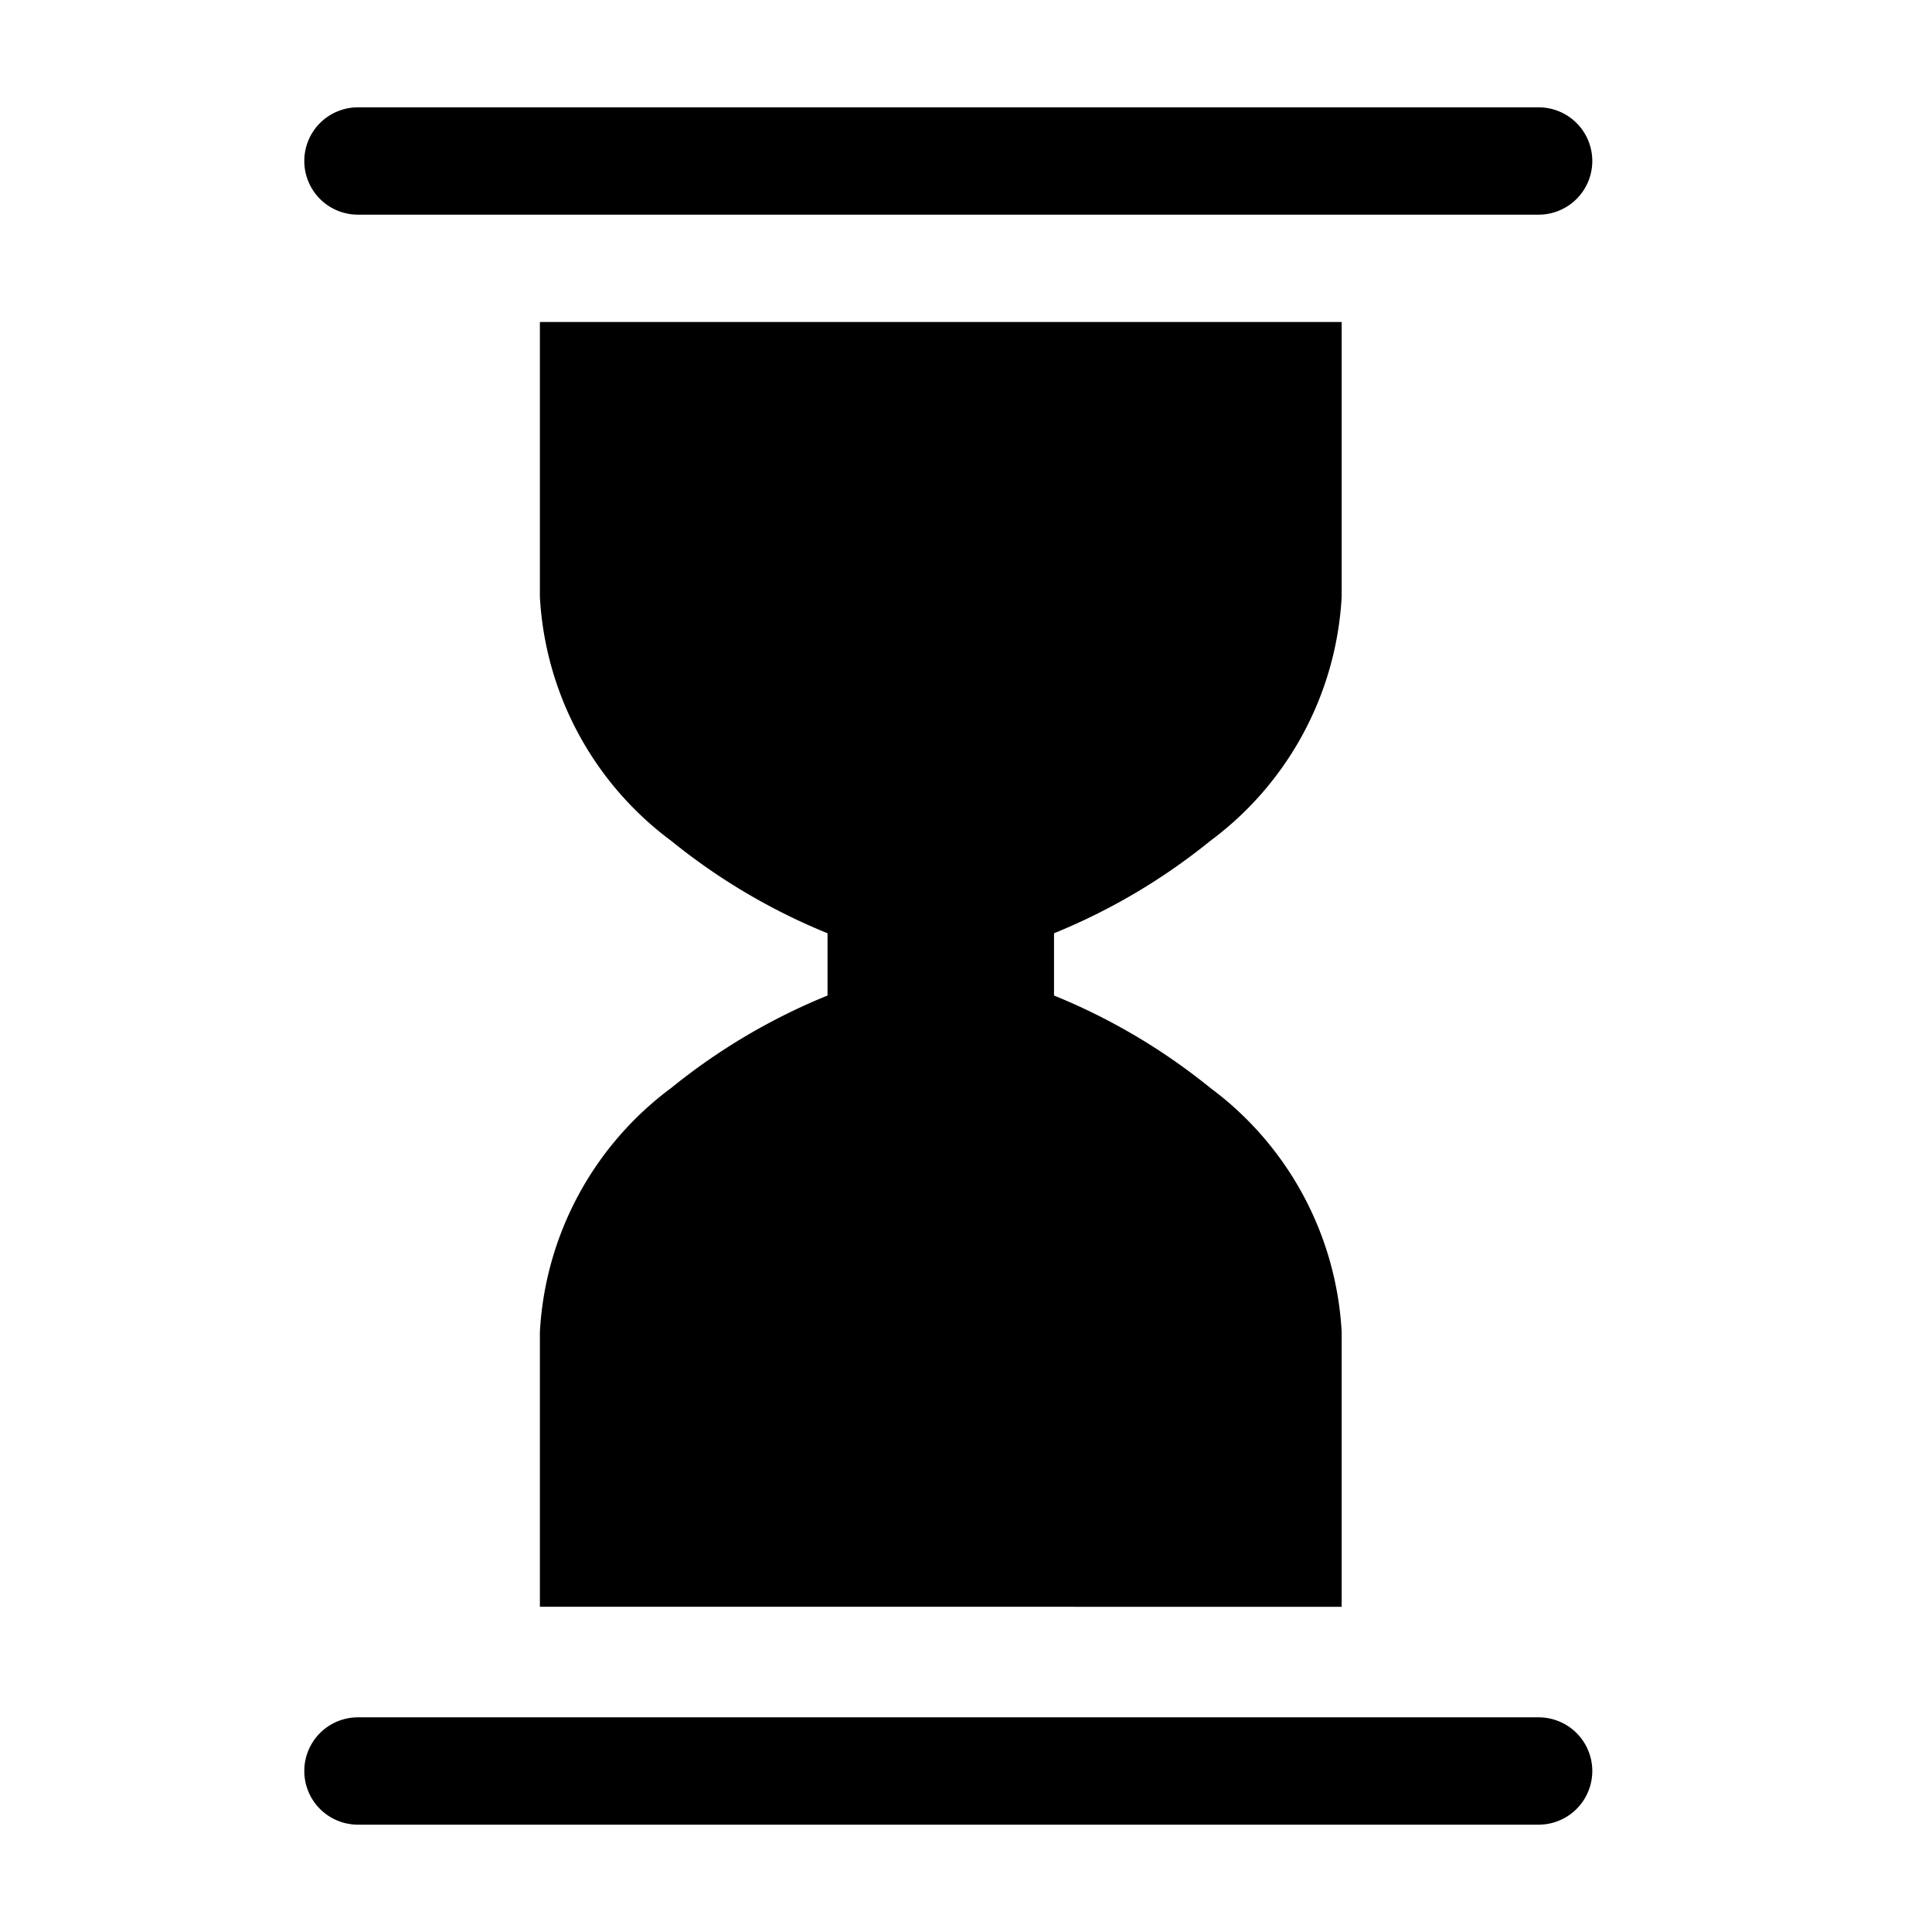
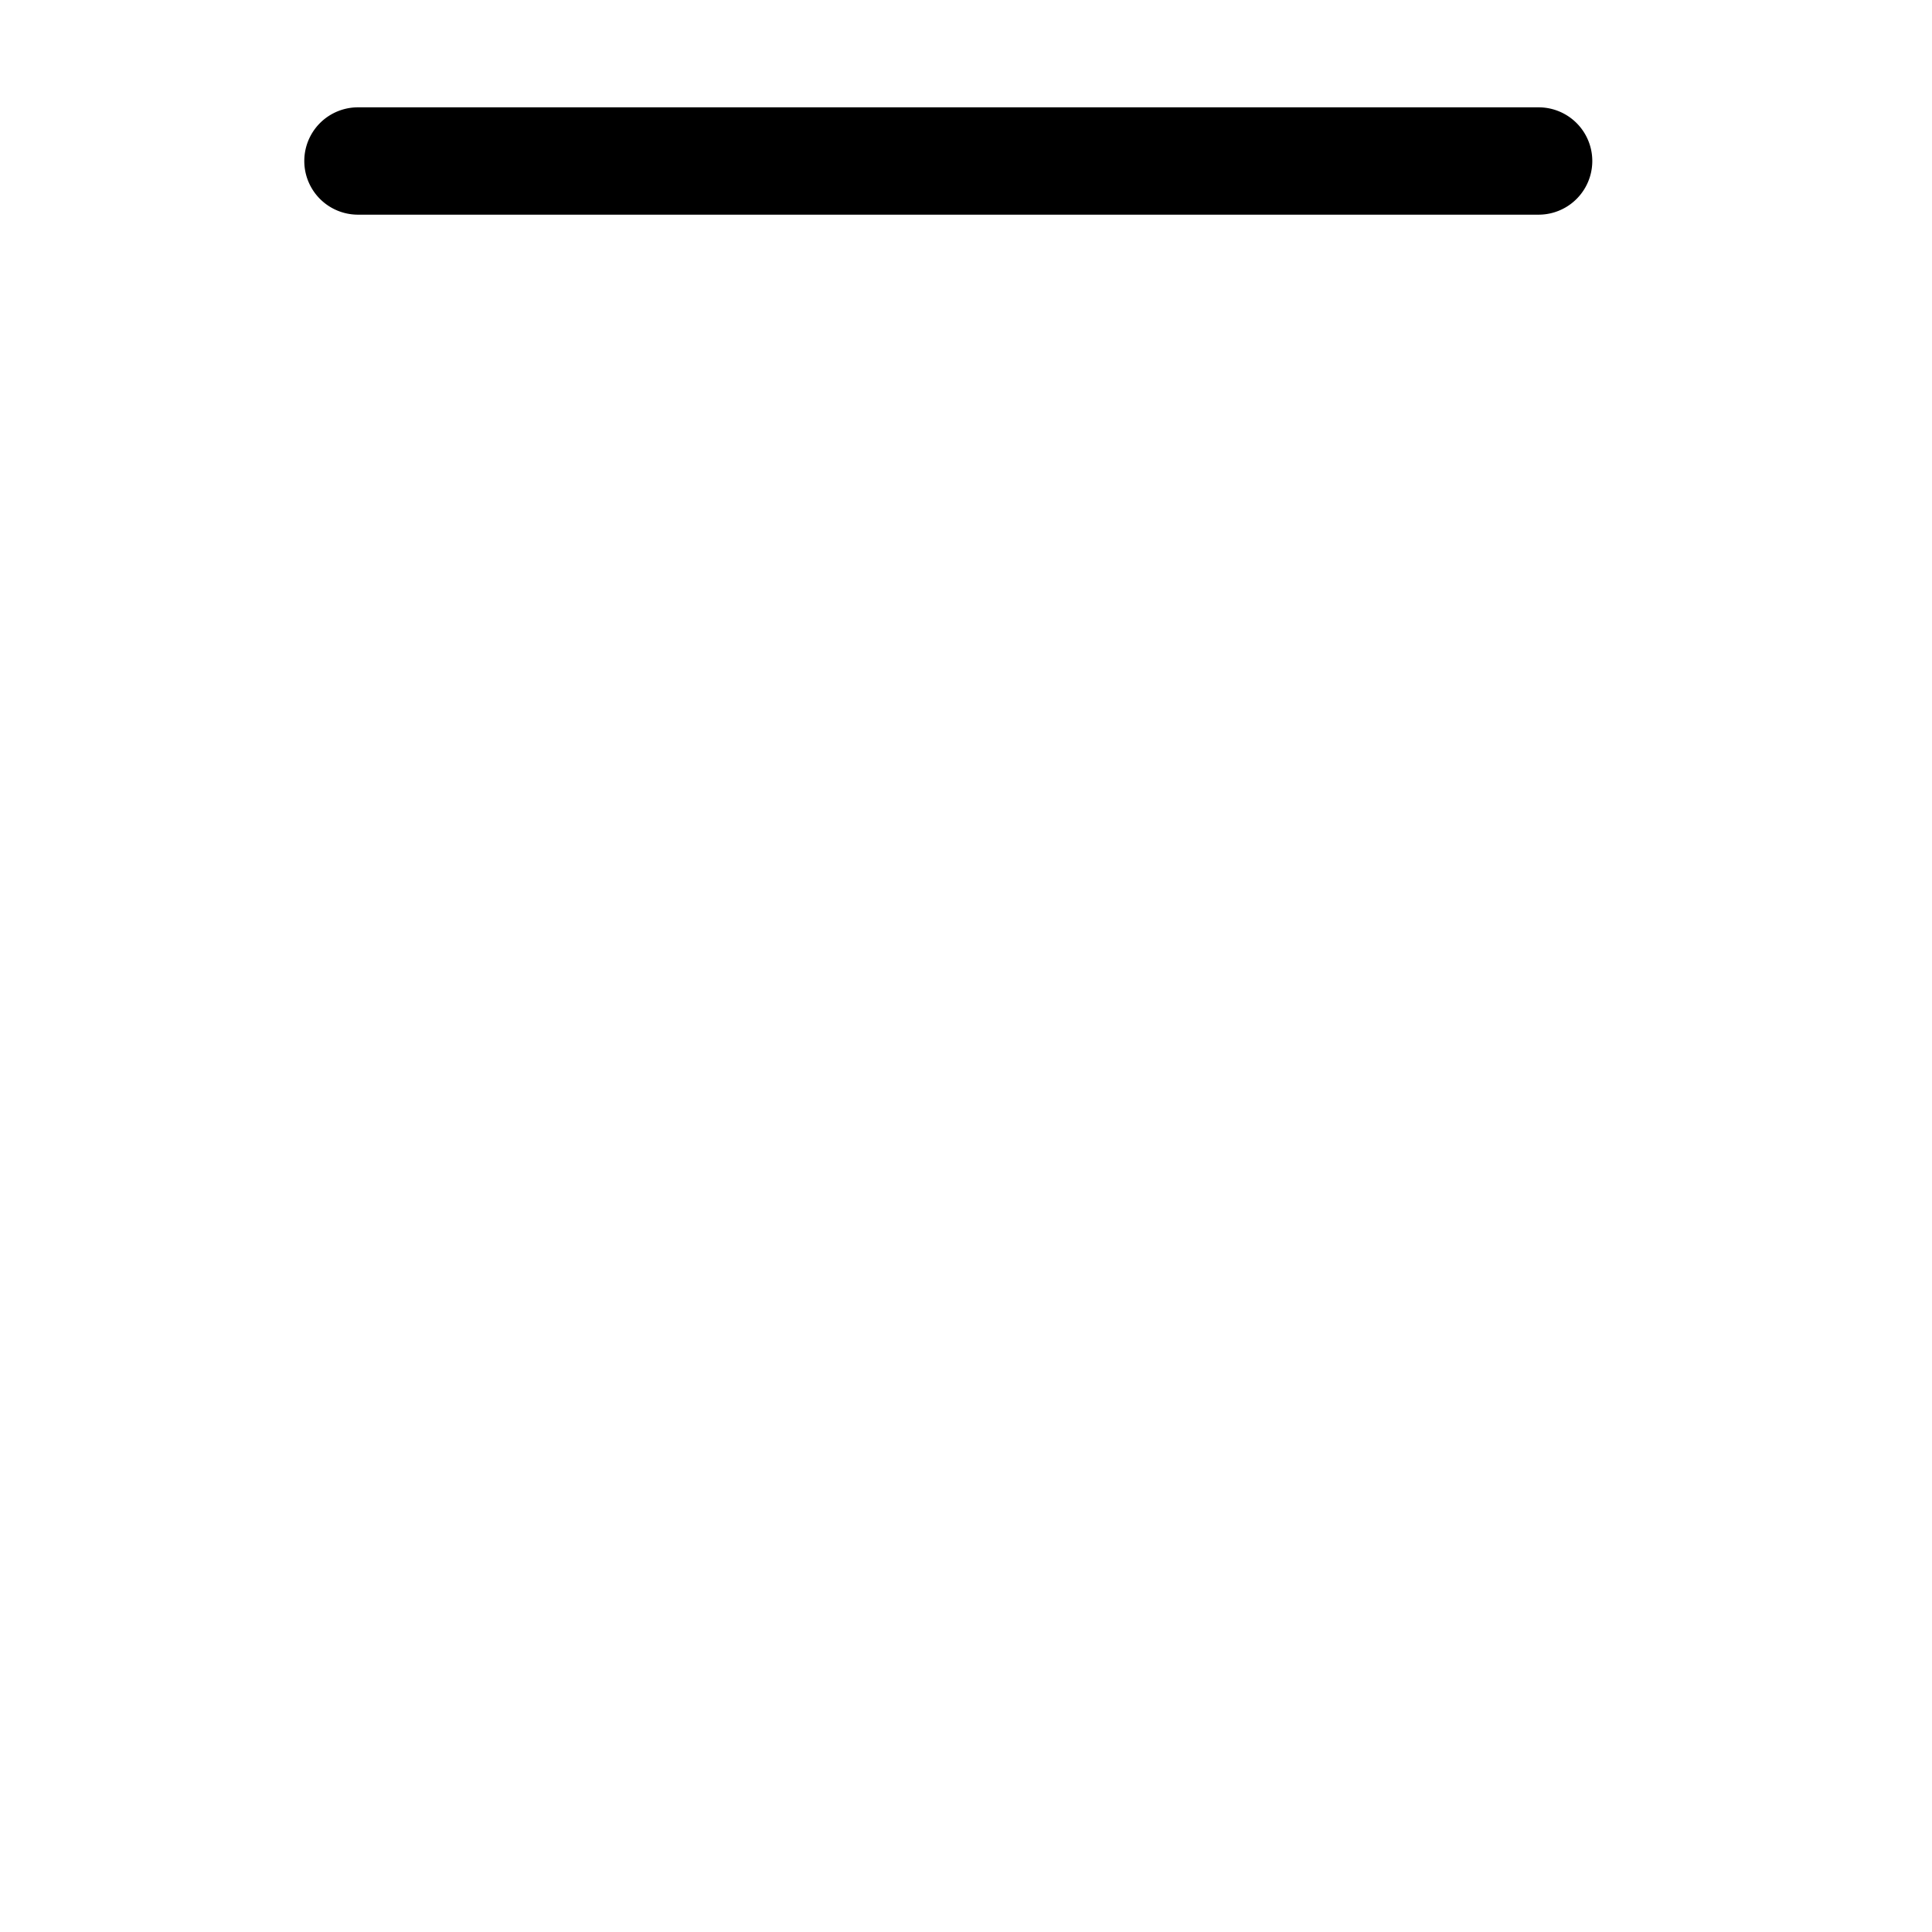
<svg xmlns="http://www.w3.org/2000/svg" fill="#000000" width="800px" height="800px" viewBox="0 0 36 36" version="1.1" preserveAspectRatio="xMidYMid meet">
  <title>hourglass-solid</title>
  <path d="M6.67,4h22a1,1,0,0,0,0-2h-22a1,1,0,1,0,0,2Z" class="clr-i-solid clr-i-solid-path-1" />
-   <path d="M28.67,32h-22a1,1,0,0,0,0,2h22a1,1,0,1,0,0-2Z" class="clr-i-solid clr-i-solid-path-2" />
-   <path d="M22.55,15.67A6.07,6.07,0,0,0,25,11.12V6H10.06v5.12a6.07,6.07,0,0,0,2.45,4.55,11.48,11.48,0,0,0,2.91,1.72v1.16a11.48,11.48,0,0,0-2.91,1.72,6.07,6.07,0,0,0-2.45,4.55v5.12H25V24.82a6.07,6.07,0,0,0-2.45-4.55,11.48,11.48,0,0,0-2.91-1.72V17.39A11.48,11.48,0,0,0,22.55,15.67Z" class="clr-i-solid clr-i-solid-path-3" />
-   <rect x="0" y="0" width="36" height="36" fill-opacity="0" />
</svg>